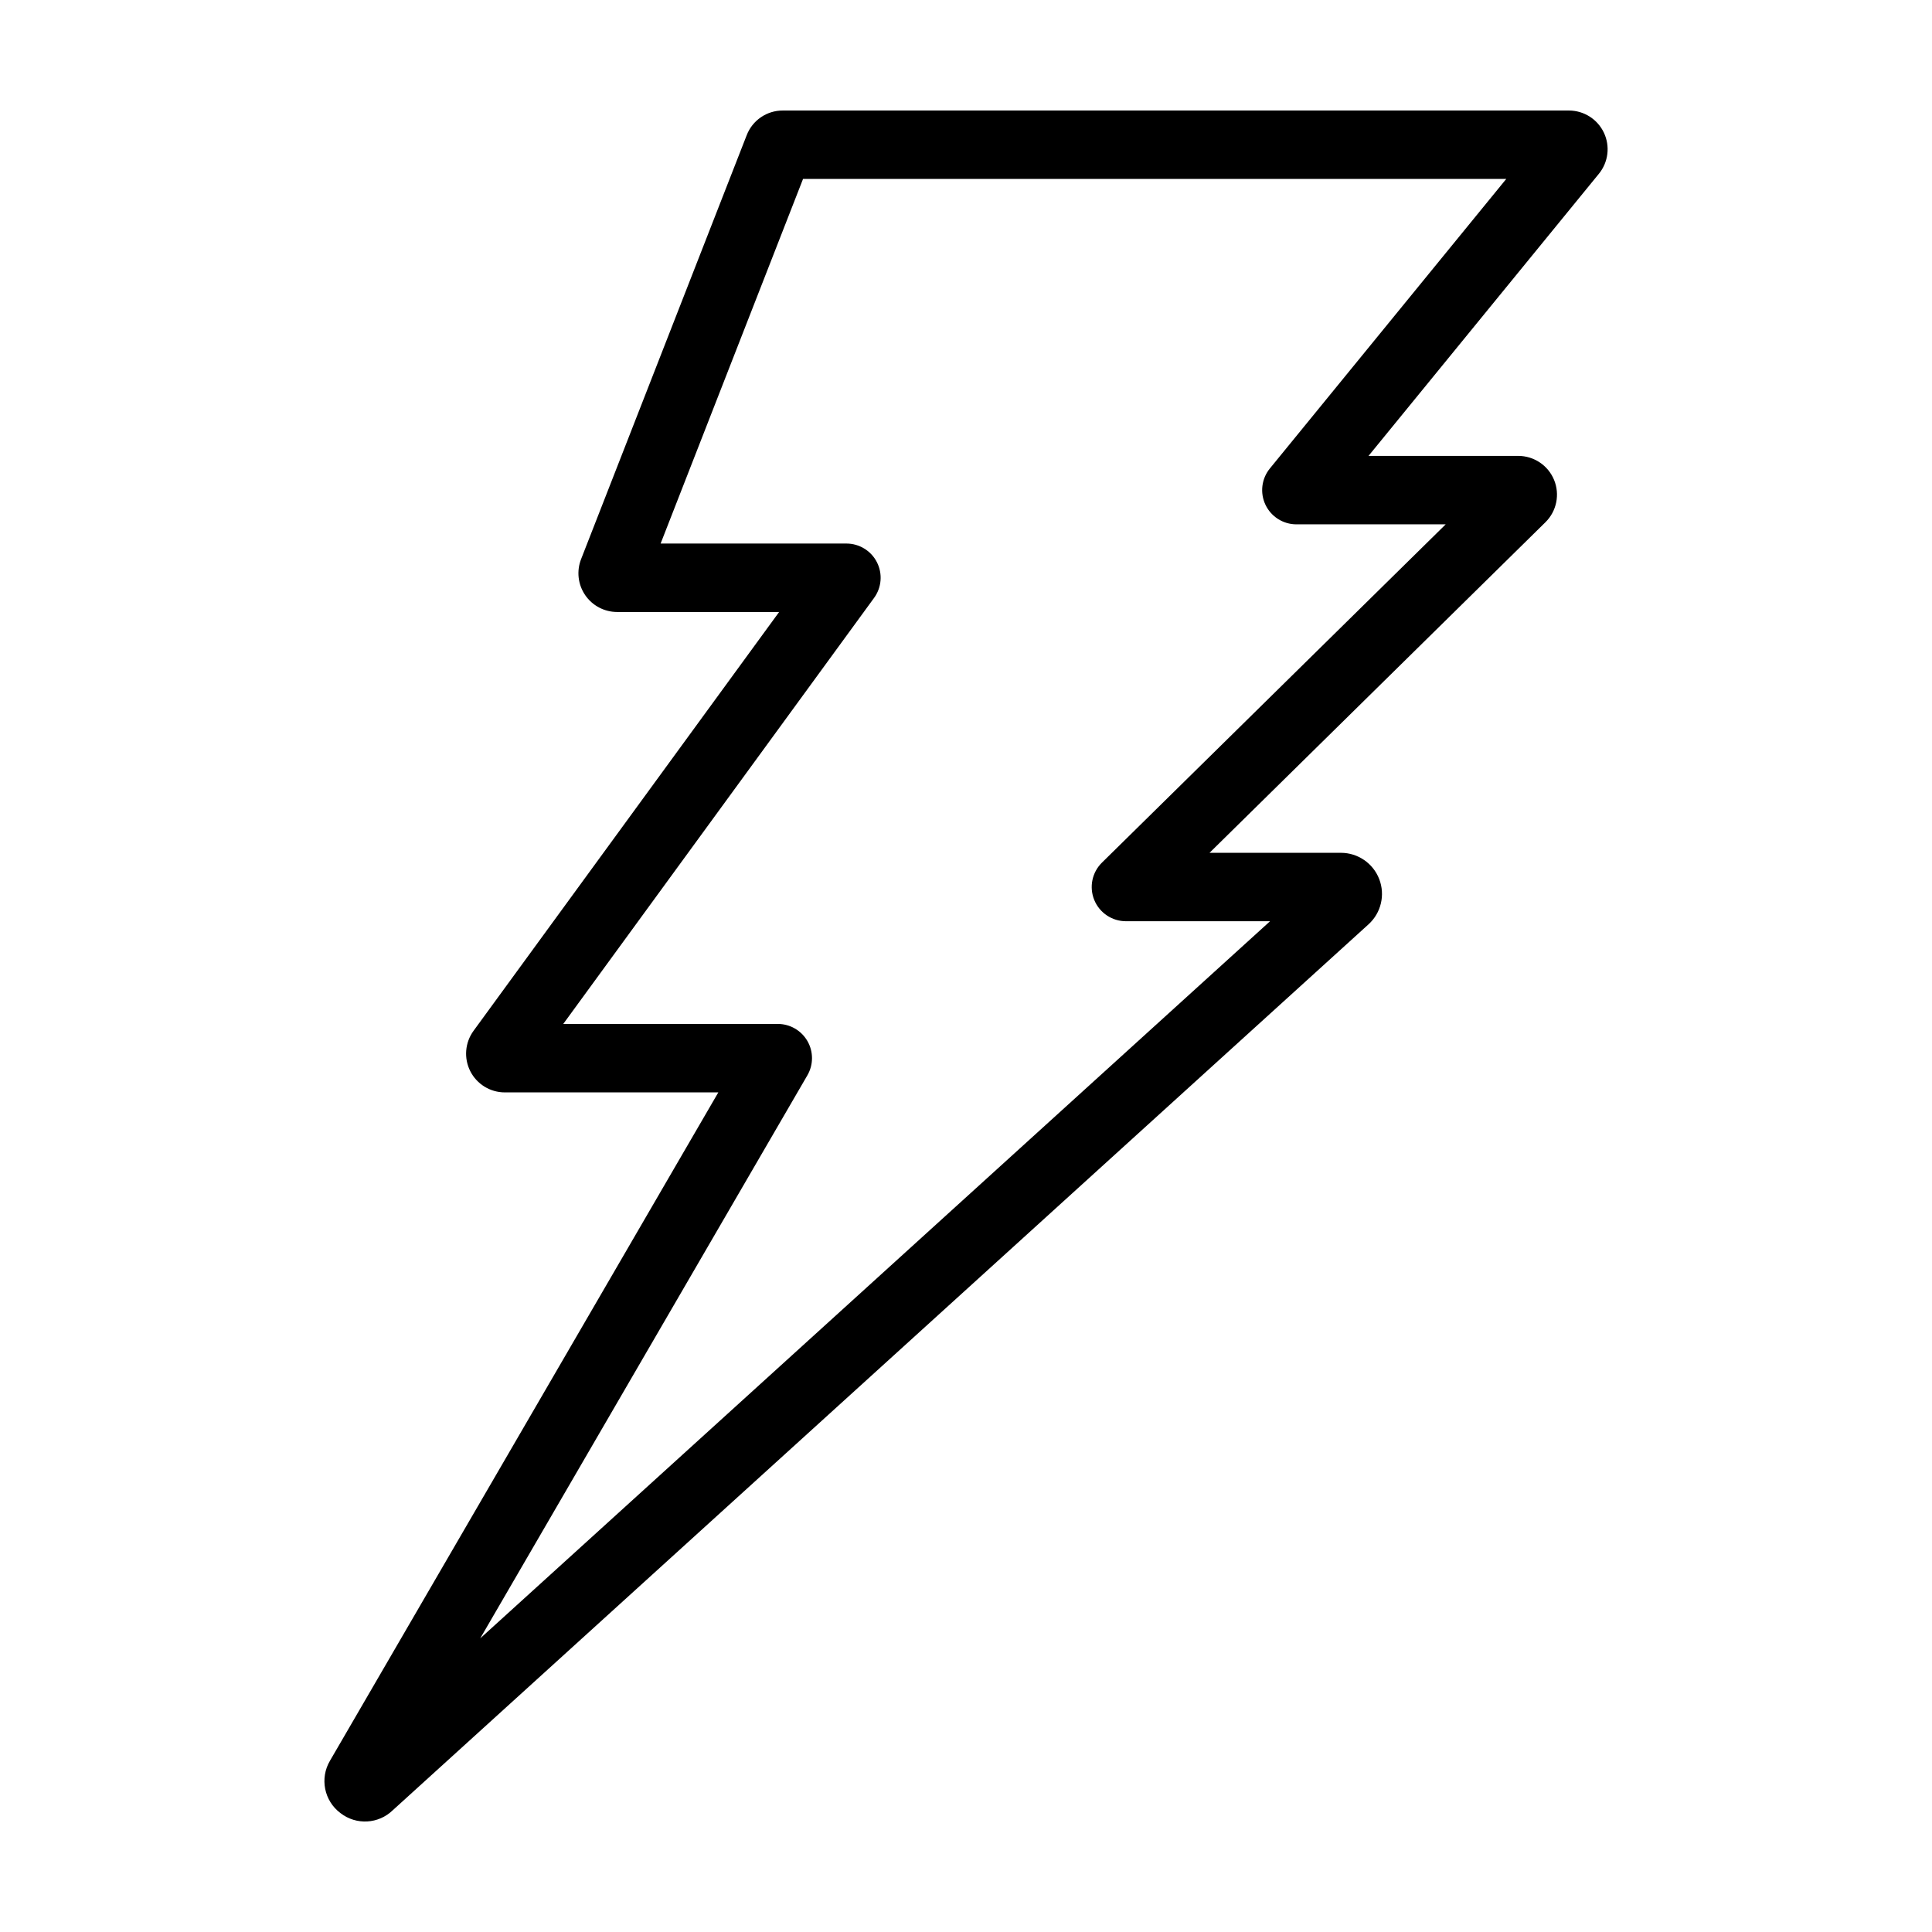
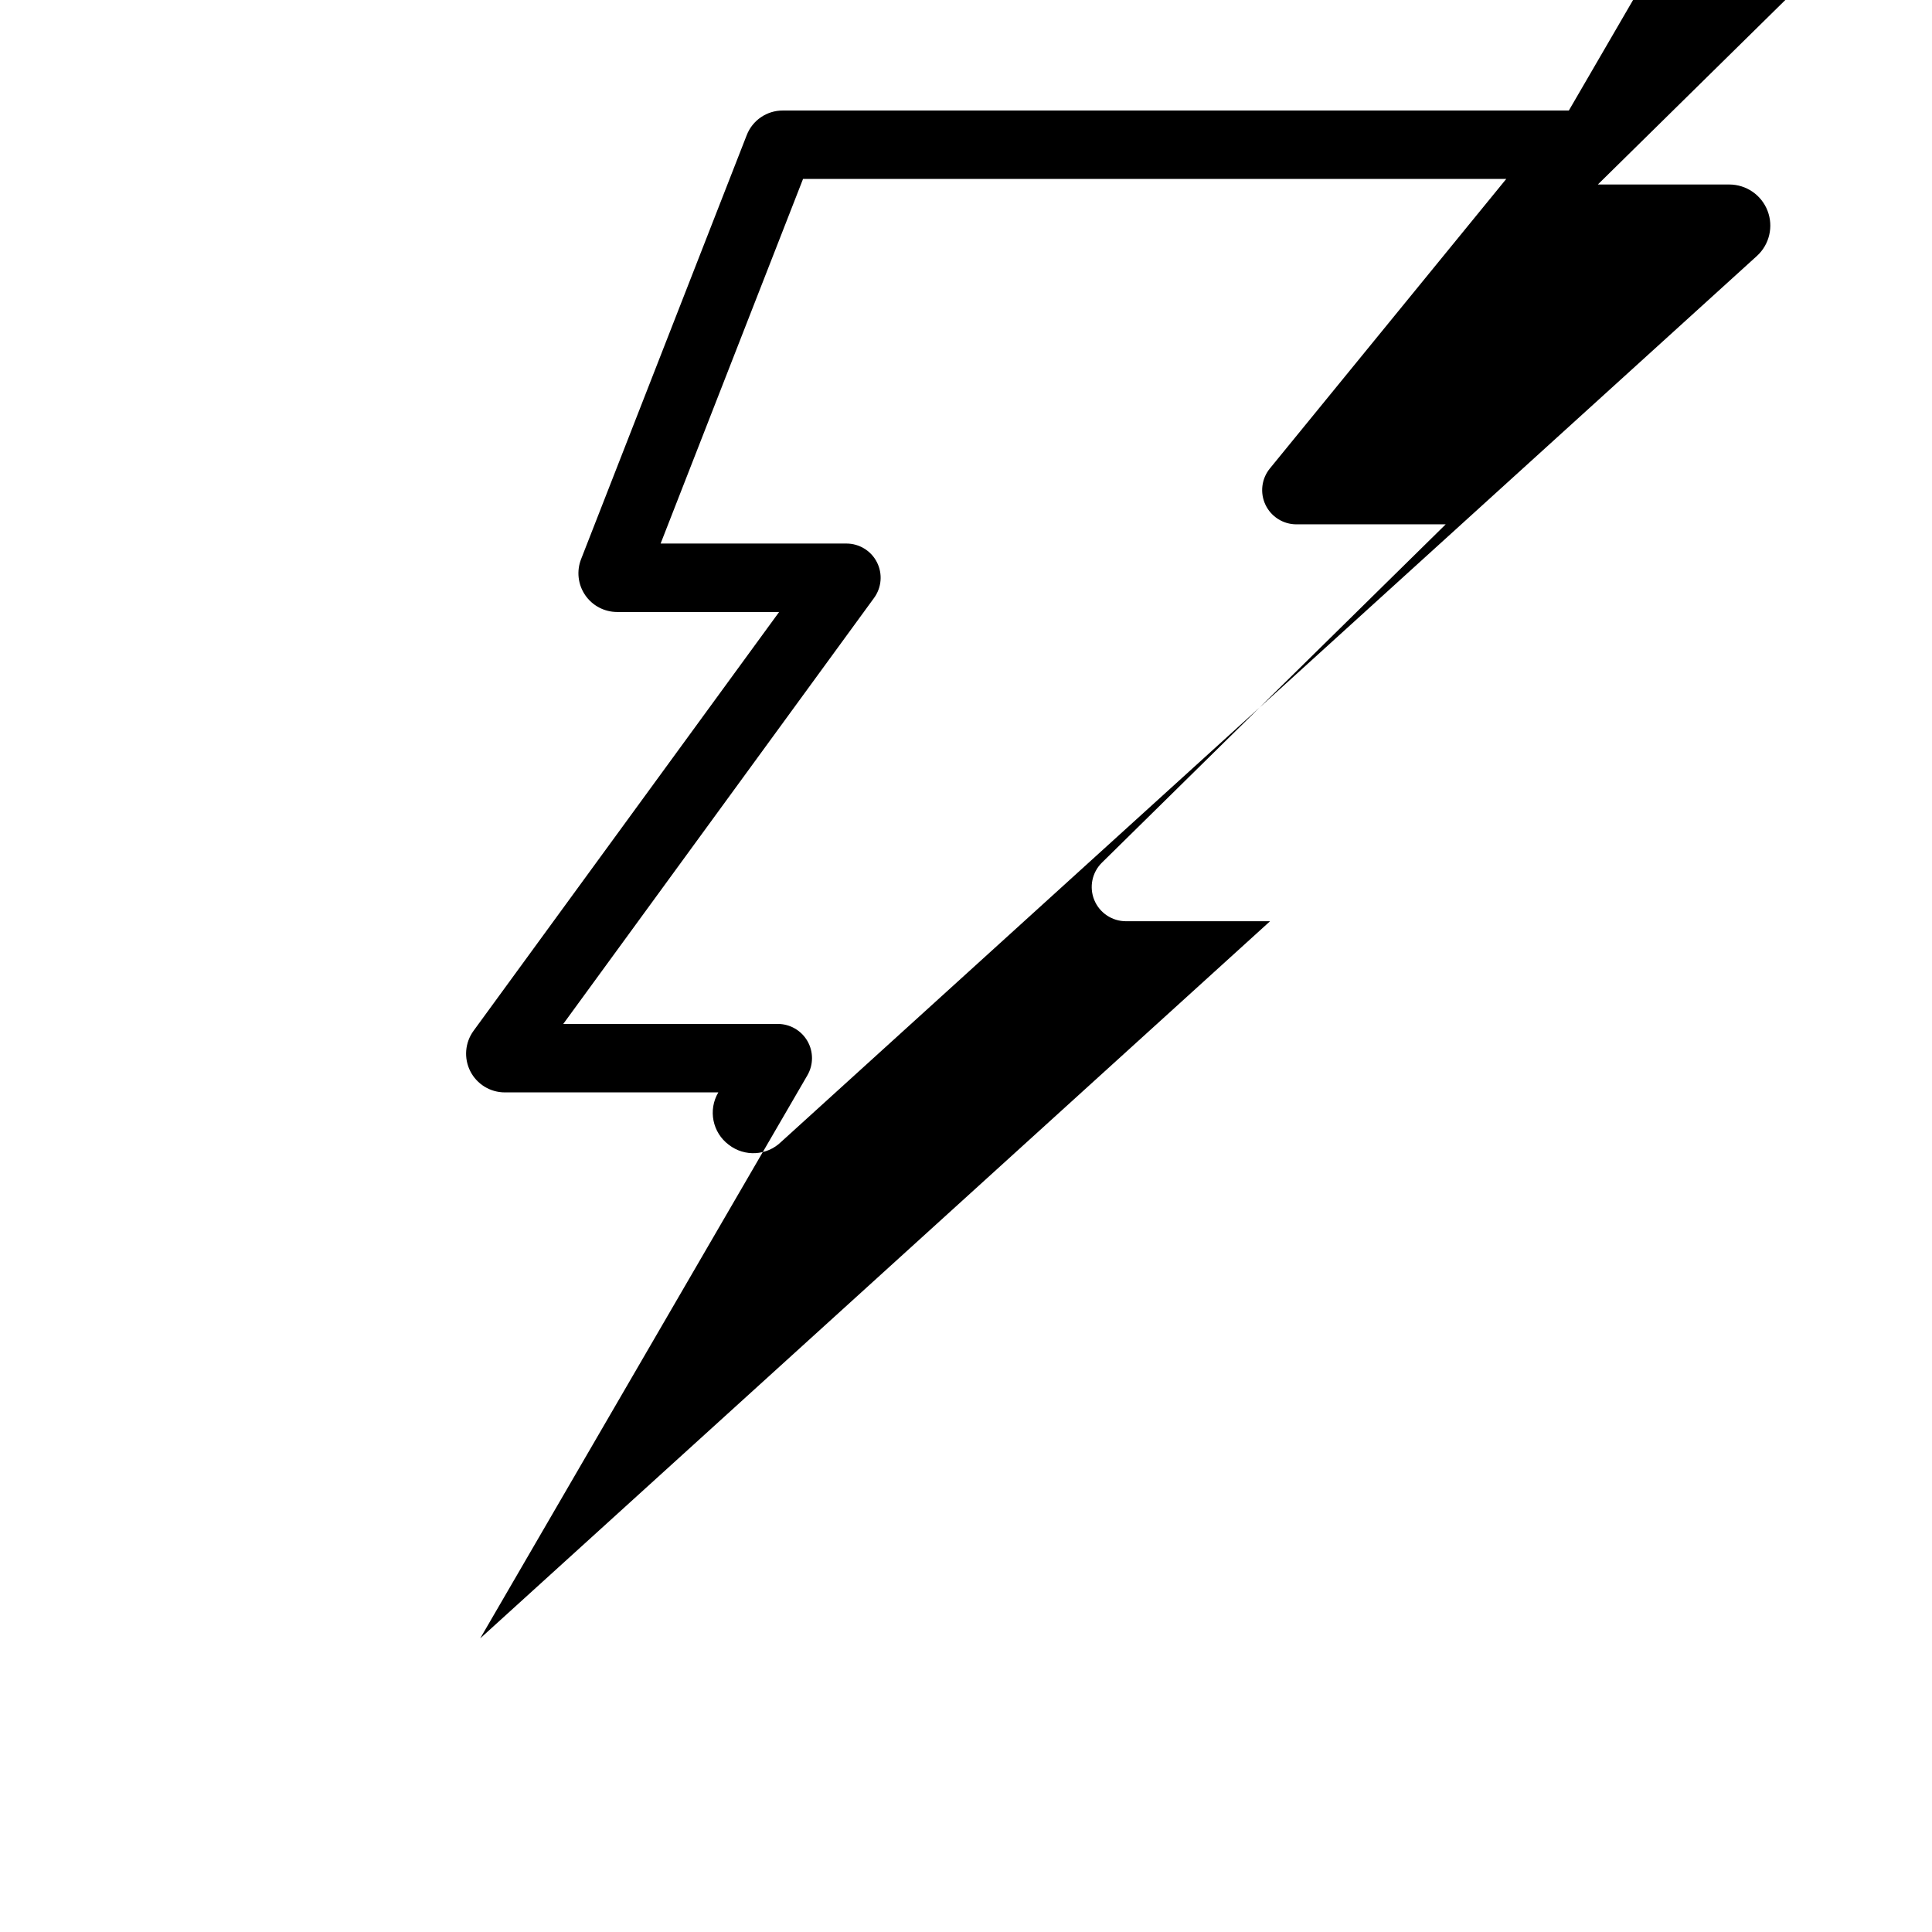
<svg xmlns="http://www.w3.org/2000/svg" fill="#000000" width="800px" height="800px" version="1.1" viewBox="144 144 512 512">
-   <path d="m559.76 173.29h-208.31c-4.231-0.012-8.035 2.582-9.562 6.531l-43.887 112.34c-1.242 3.16-0.844 6.731 1.07 9.539 1.91 2.805 5.09 4.484 8.484 4.484h42.922l-80.973 110.98c-2.285 3.121-2.621 7.262-0.875 10.711 1.75 3.449 5.289 5.621 9.156 5.621h56.578l-102.91 177.11c-2.758 4.66-1.559 10.652 2.785 13.891 4.168 3.234 10.078 2.902 13.859-0.773l258.59-234.78c3.324-3.027 4.445-7.789 2.82-11.984-1.621-4.191-5.656-6.957-10.152-6.957h-34.816l89.027-87.613c2.961-2.926 3.863-7.352 2.285-11.203-1.582-3.852-5.332-6.367-9.496-6.371h-39.68l61.055-74.773c2.504-3.074 3.016-7.312 1.312-10.895-1.699-3.578-5.309-5.859-9.273-5.859zm-79.23 94.859c-2.215 2.715-2.668 6.461-1.168 9.621 1.5 3.164 4.691 5.184 8.191 5.184h39.574l-91.105 89.656c-2.621 2.578-3.426 6.492-2.031 9.898 1.398 3.406 4.715 5.629 8.395 5.629h38.195l-209.32 190.05 86.699-149.21c1.629-2.805 1.637-6.266 0.02-9.078-1.621-2.812-4.617-4.547-7.863-4.543h-56.848l82.367-112.9c2.012-2.758 2.305-6.41 0.758-9.453-1.547-3.043-4.672-4.957-8.086-4.957h-49.238l37.746-96.629h186.36z" />
+   <path d="m559.76 173.29h-208.31c-4.231-0.012-8.035 2.582-9.562 6.531l-43.887 112.34c-1.242 3.16-0.844 6.731 1.07 9.539 1.91 2.805 5.09 4.484 8.484 4.484h42.922l-80.973 110.98c-2.285 3.121-2.621 7.262-0.875 10.711 1.75 3.449 5.289 5.621 9.156 5.621h56.578c-2.758 4.66-1.559 10.652 2.785 13.891 4.168 3.234 10.078 2.902 13.859-0.773l258.59-234.78c3.324-3.027 4.445-7.789 2.82-11.984-1.621-4.191-5.656-6.957-10.152-6.957h-34.816l89.027-87.613c2.961-2.926 3.863-7.352 2.285-11.203-1.582-3.852-5.332-6.367-9.496-6.371h-39.68l61.055-74.773c2.504-3.074 3.016-7.312 1.312-10.895-1.699-3.578-5.309-5.859-9.273-5.859zm-79.23 94.859c-2.215 2.715-2.668 6.461-1.168 9.621 1.5 3.164 4.691 5.184 8.191 5.184h39.574l-91.105 89.656c-2.621 2.578-3.426 6.492-2.031 9.898 1.398 3.406 4.715 5.629 8.395 5.629h38.195l-209.32 190.05 86.699-149.21c1.629-2.805 1.637-6.266 0.02-9.078-1.621-2.812-4.617-4.547-7.863-4.543h-56.848l82.367-112.9c2.012-2.758 2.305-6.41 0.758-9.453-1.547-3.043-4.672-4.957-8.086-4.957h-49.238l37.746-96.629h186.36z" />
</svg>